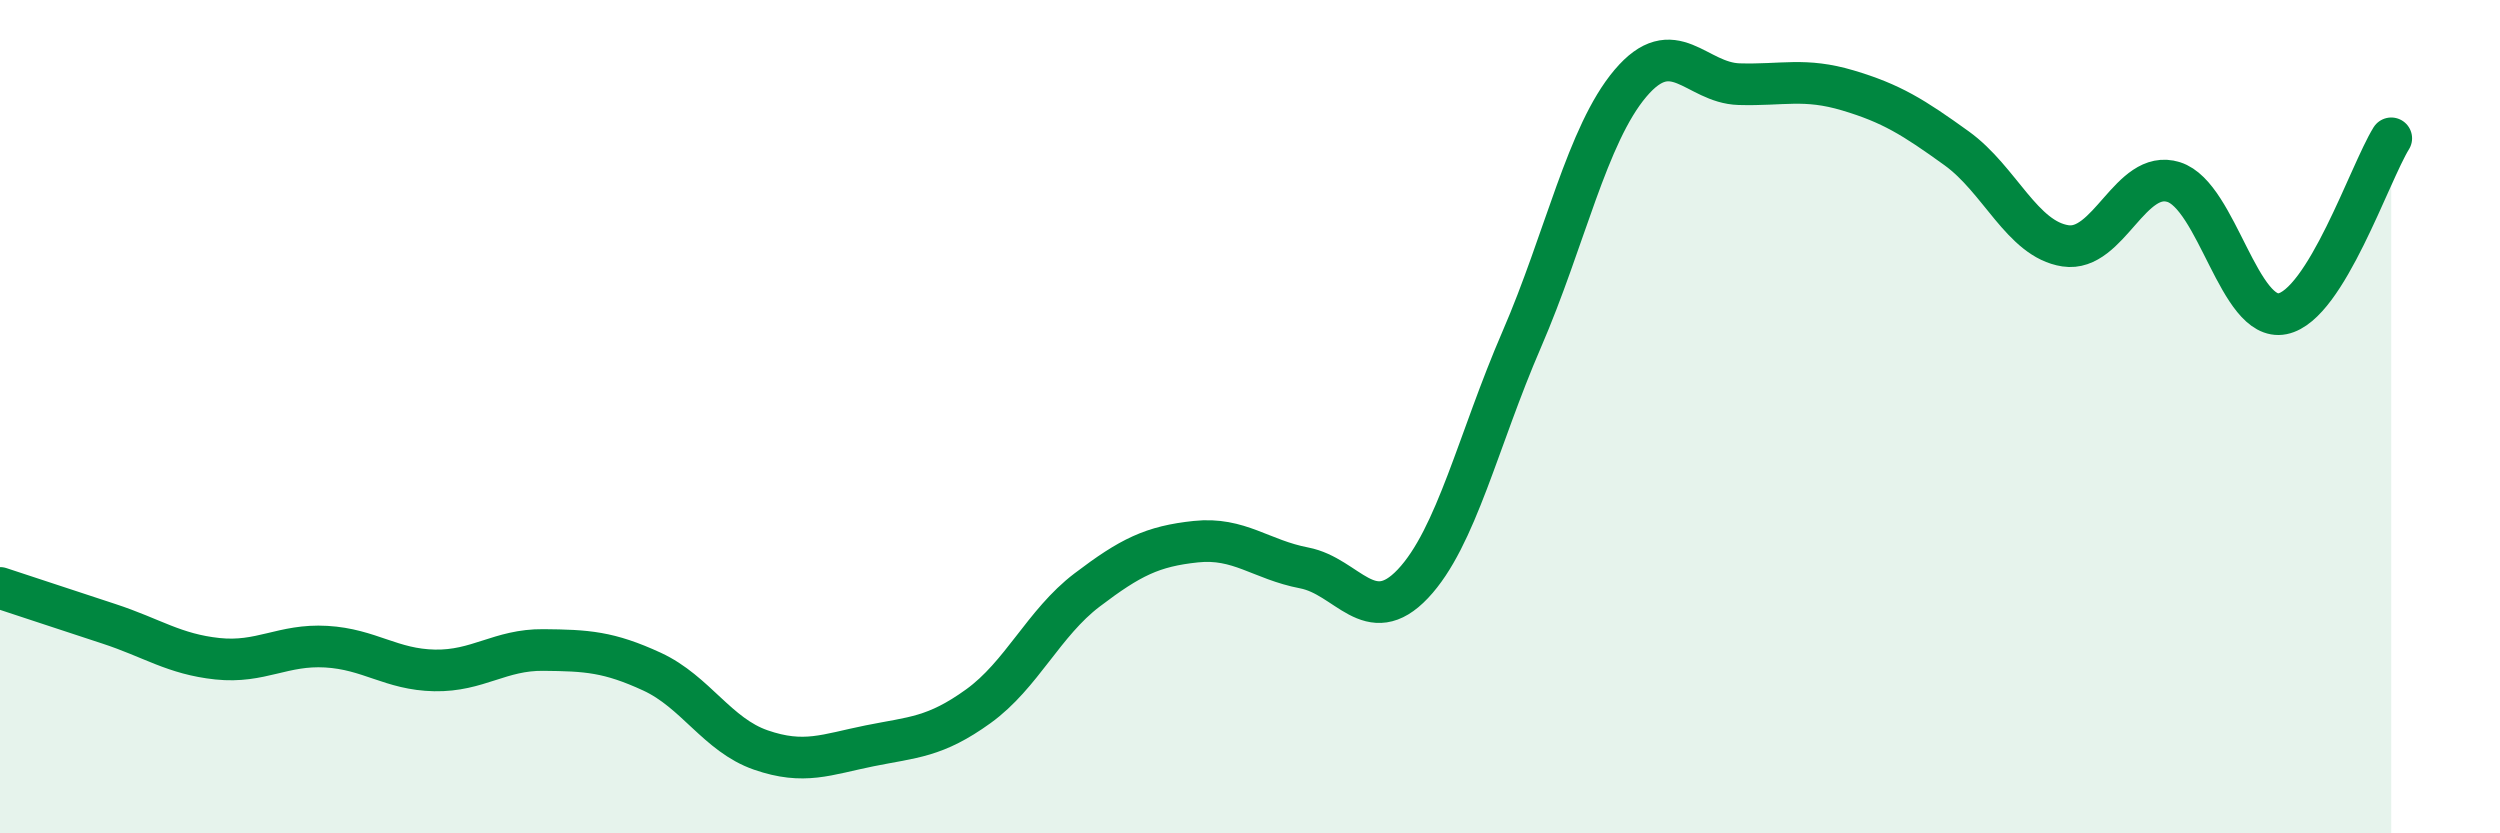
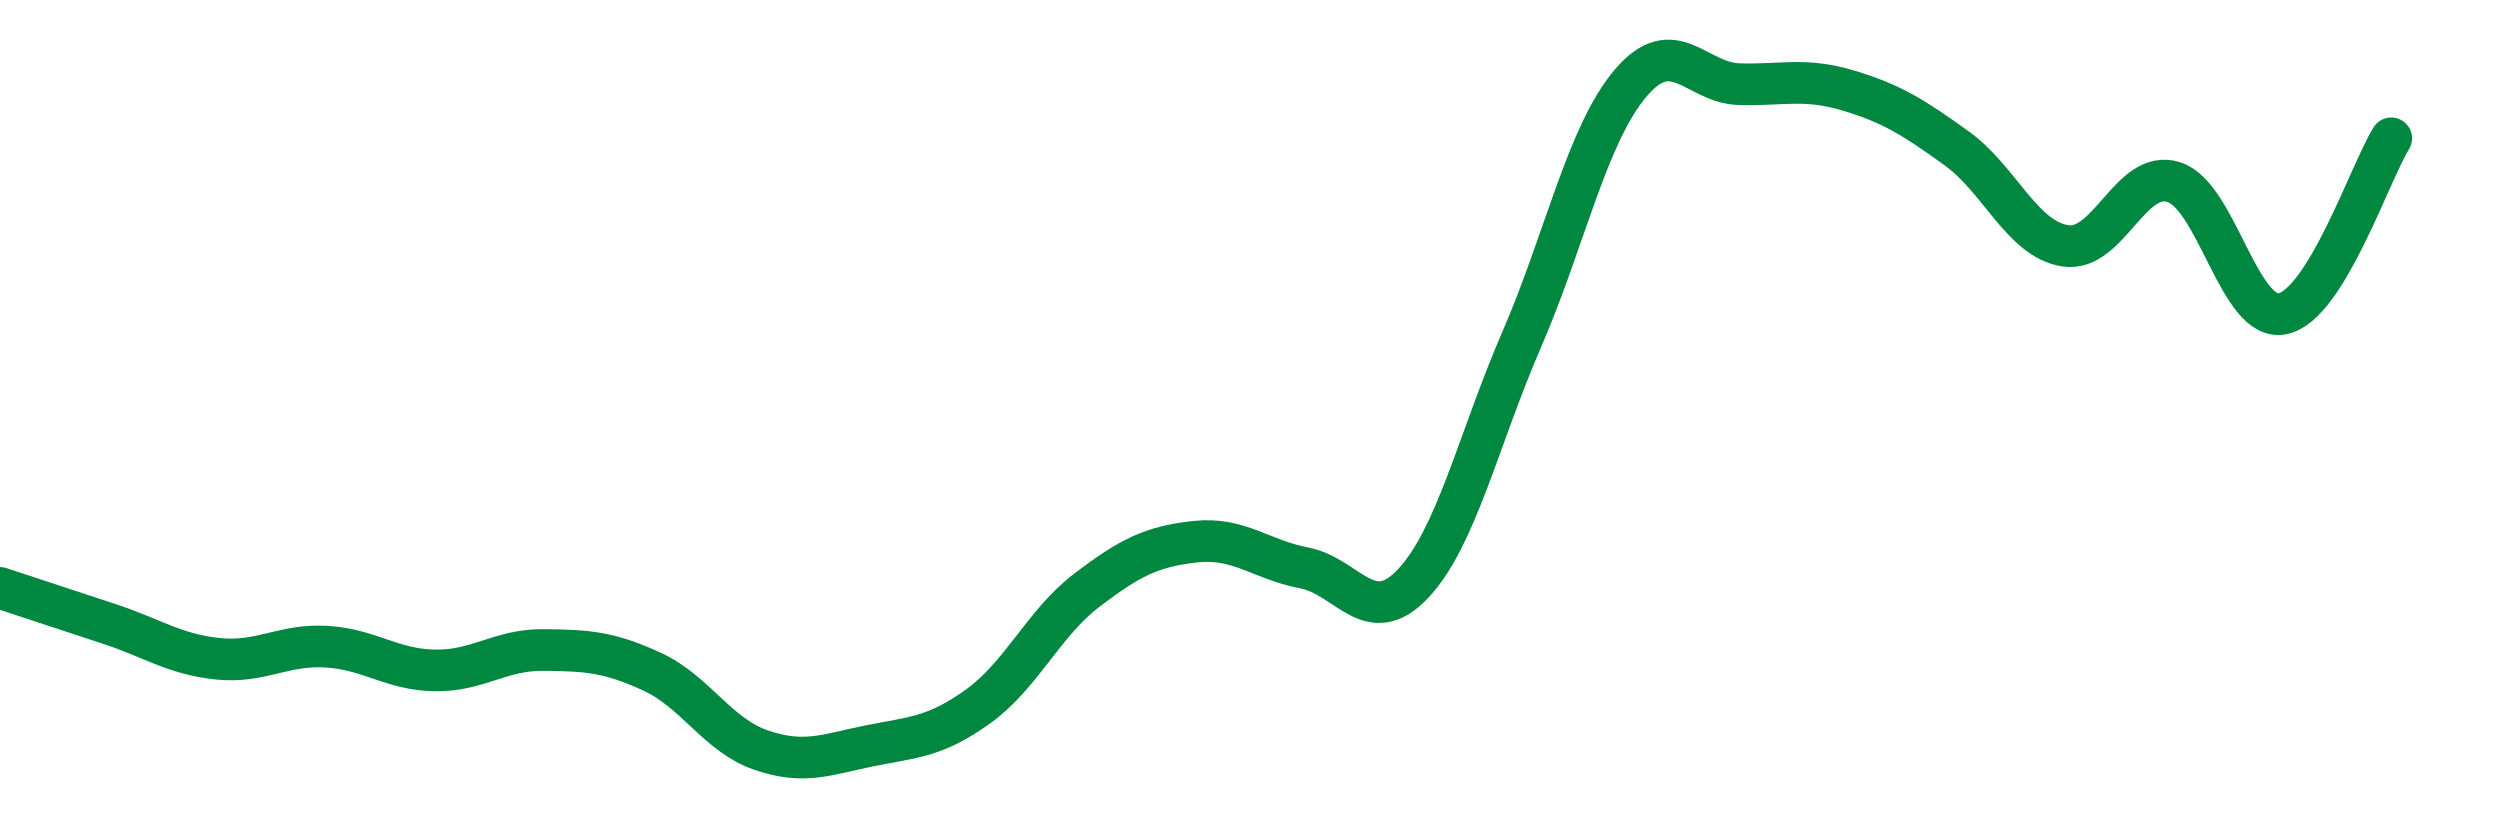
<svg xmlns="http://www.w3.org/2000/svg" width="60" height="20" viewBox="0 0 60 20">
-   <path d="M 0,14.11 C 0.52,14.28 1.57,14.63 2.61,14.97 C 3.65,15.31 4.18,15.7 5.22,15.81 C 6.26,15.92 6.79,15.46 7.83,15.52 C 8.87,15.58 9.39,16.07 10.43,16.09 C 11.47,16.11 12,15.59 13.04,15.6 C 14.08,15.61 14.61,15.64 15.65,16.12 C 16.69,16.6 17.22,17.64 18.26,18 C 19.3,18.36 19.83,18.11 20.87,17.9 C 21.91,17.69 22.44,17.7 23.48,16.95 C 24.52,16.2 25.05,14.95 26.09,14.16 C 27.13,13.37 27.66,13.11 28.7,13 C 29.74,12.89 30.26,13.43 31.3,13.63 C 32.34,13.83 32.87,15.11 33.91,14.01 C 34.95,12.91 35.48,10.55 36.52,8.15 C 37.56,5.75 38.09,3.23 39.13,2 C 40.17,0.77 40.7,1.99 41.74,2.02 C 42.78,2.05 43.31,1.86 44.35,2.17 C 45.39,2.48 45.92,2.81 46.96,3.56 C 48,4.31 48.53,5.74 49.57,5.9 C 50.61,6.06 51.13,4.04 52.17,4.37 C 53.21,4.7 53.74,7.74 54.78,7.53 C 55.82,7.32 56.87,4.16 57.39,3.32L57.39 20L0 20Z" fill="#008740" opacity="0.1" stroke-linecap="round" stroke-linejoin="round" />
  <path d="M 0,14.11 C 0.52,14.28 1.57,14.63 2.61,14.97 C 3.65,15.31 4.18,15.7 5.22,15.81 C 6.26,15.92 6.79,15.46 7.83,15.52 C 8.87,15.58 9.39,16.07 10.43,16.09 C 11.47,16.11 12,15.59 13.04,15.6 C 14.08,15.61 14.61,15.64 15.65,16.12 C 16.69,16.6 17.22,17.64 18.26,18 C 19.3,18.36 19.83,18.11 20.87,17.9 C 21.91,17.69 22.44,17.7 23.48,16.95 C 24.52,16.2 25.05,14.95 26.09,14.16 C 27.13,13.37 27.66,13.11 28.7,13 C 29.74,12.89 30.26,13.43 31.3,13.63 C 32.34,13.83 32.87,15.11 33.91,14.01 C 34.95,12.91 35.48,10.55 36.52,8.15 C 37.56,5.75 38.09,3.23 39.13,2 C 40.17,0.77 40.7,1.99 41.74,2.02 C 42.78,2.05 43.31,1.86 44.35,2.17 C 45.39,2.48 45.92,2.81 46.96,3.56 C 48,4.31 48.53,5.74 49.57,5.9 C 50.61,6.06 51.13,4.04 52.17,4.37 C 53.21,4.7 53.74,7.74 54.78,7.53 C 55.82,7.32 56.87,4.16 57.39,3.32" stroke="#008740" stroke-width="1" fill="none" stroke-linecap="round" stroke-linejoin="round" />
</svg>